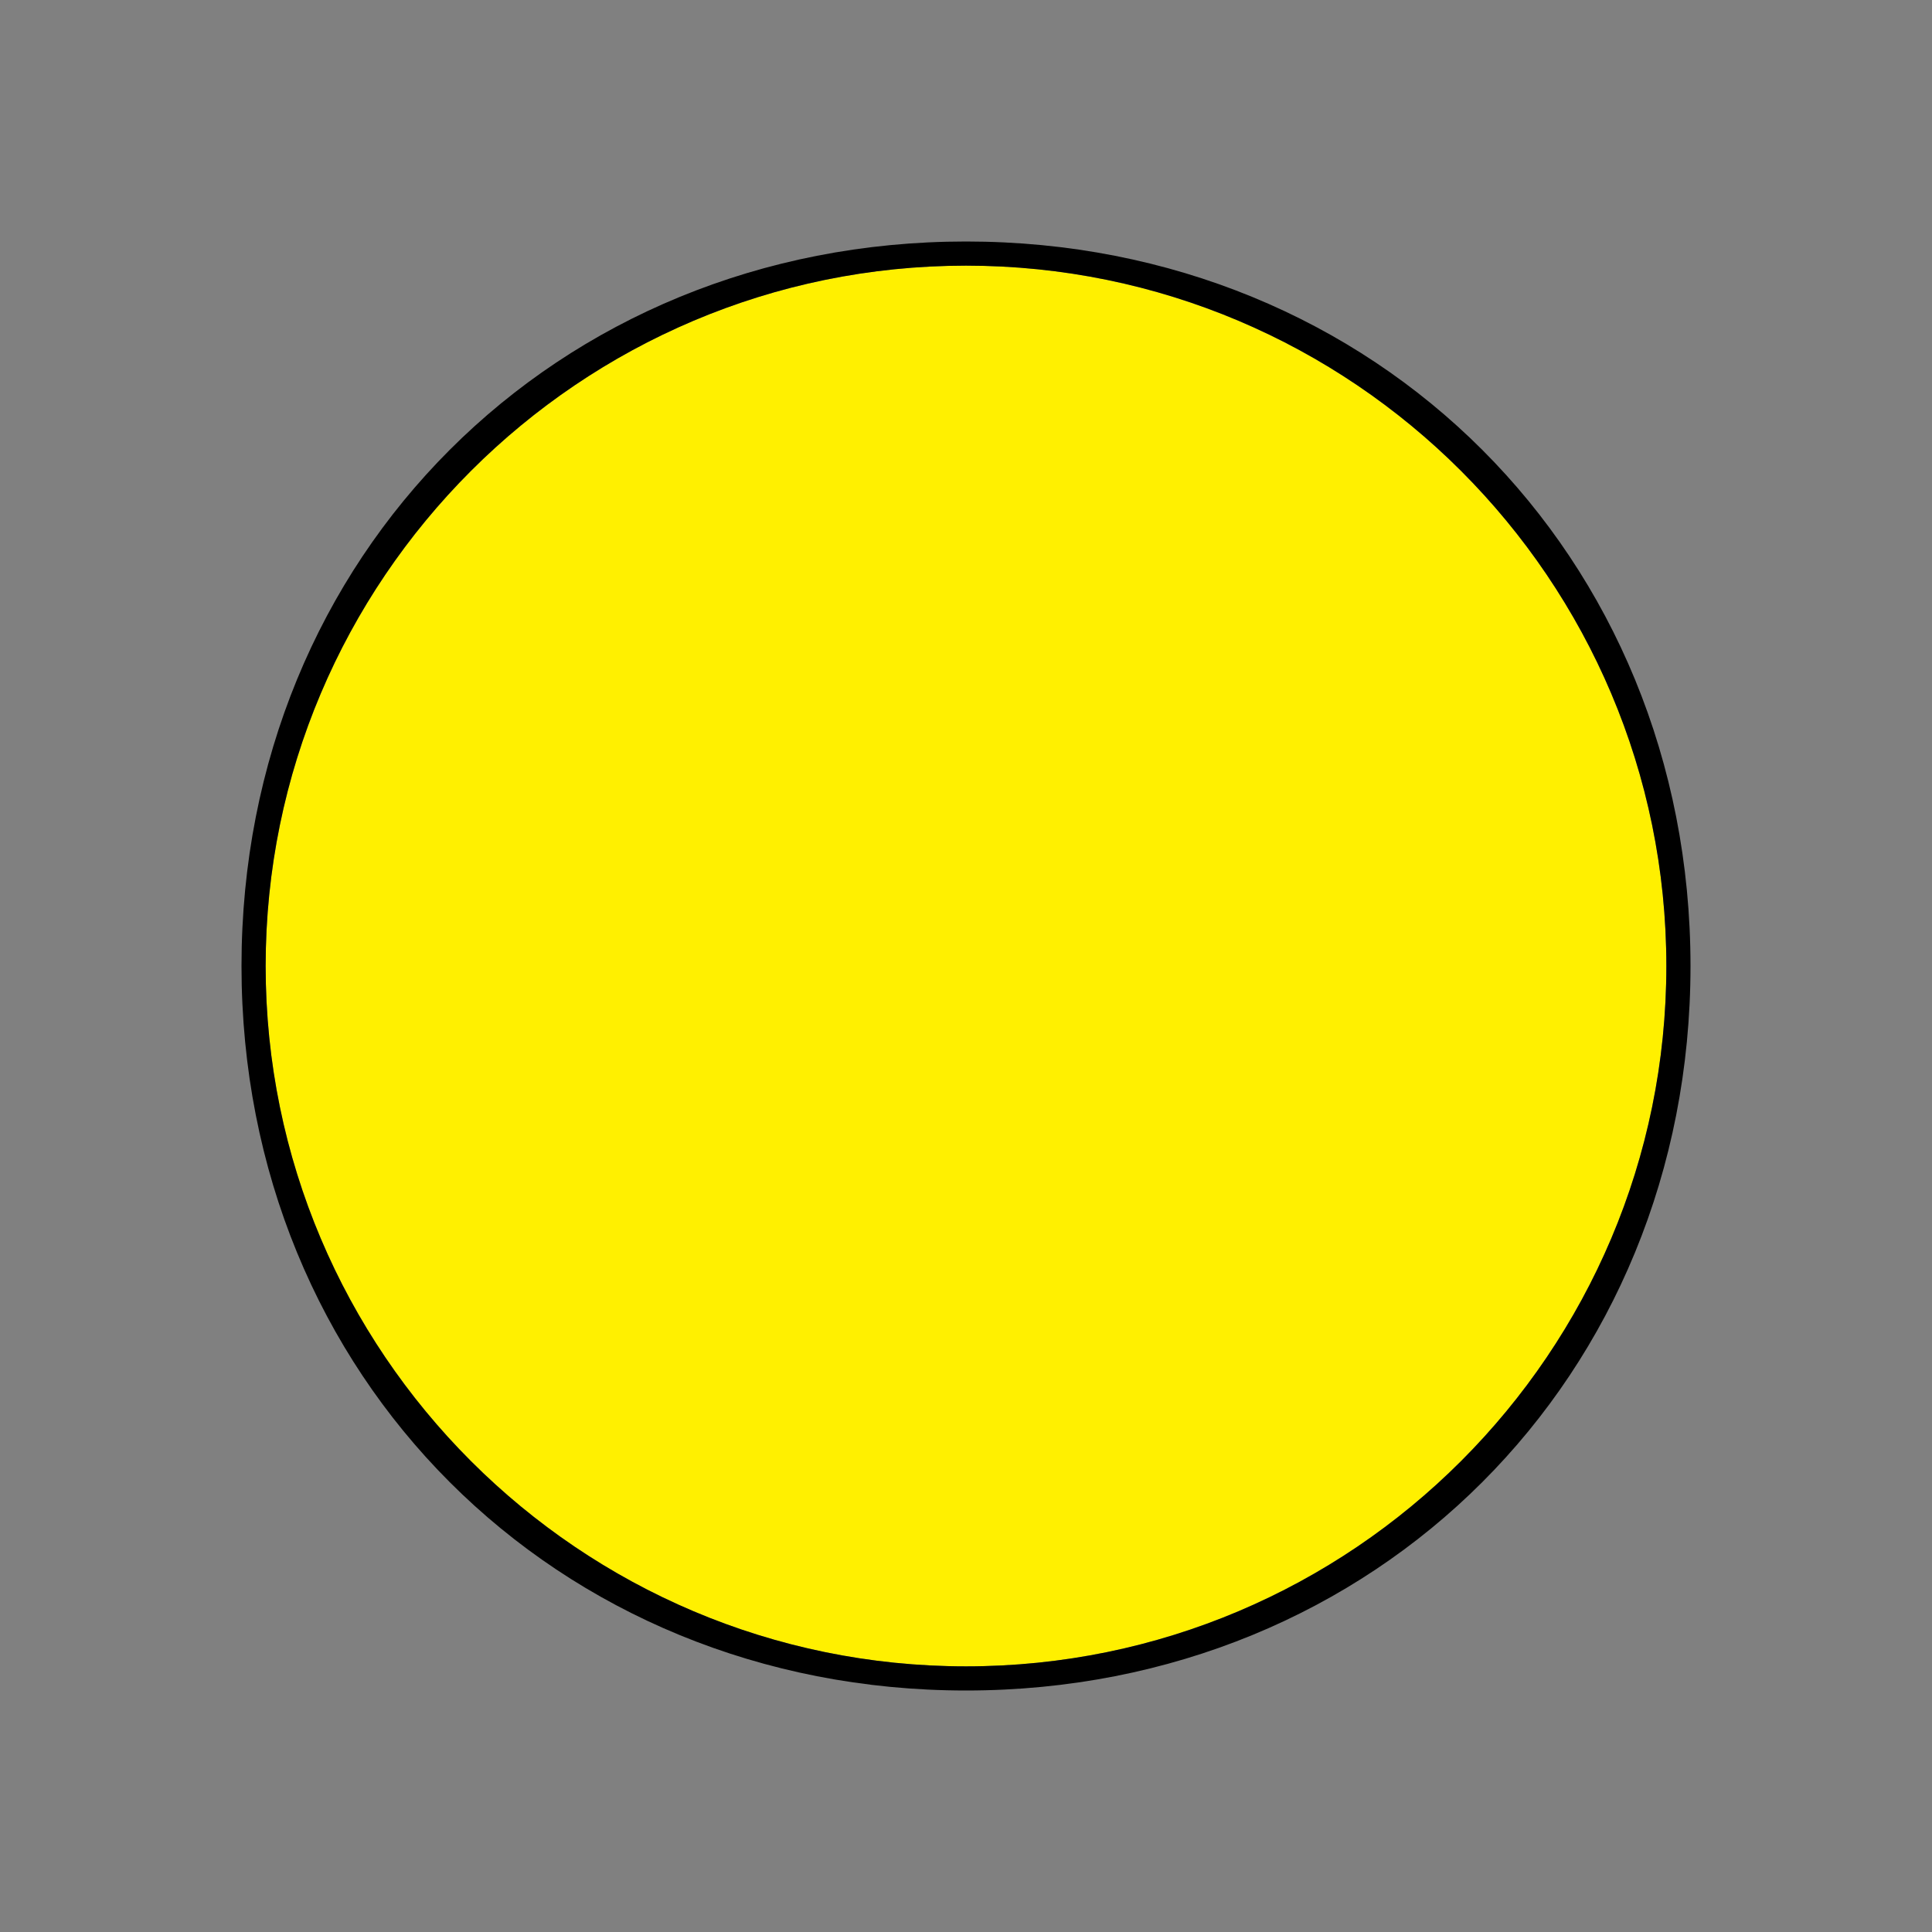
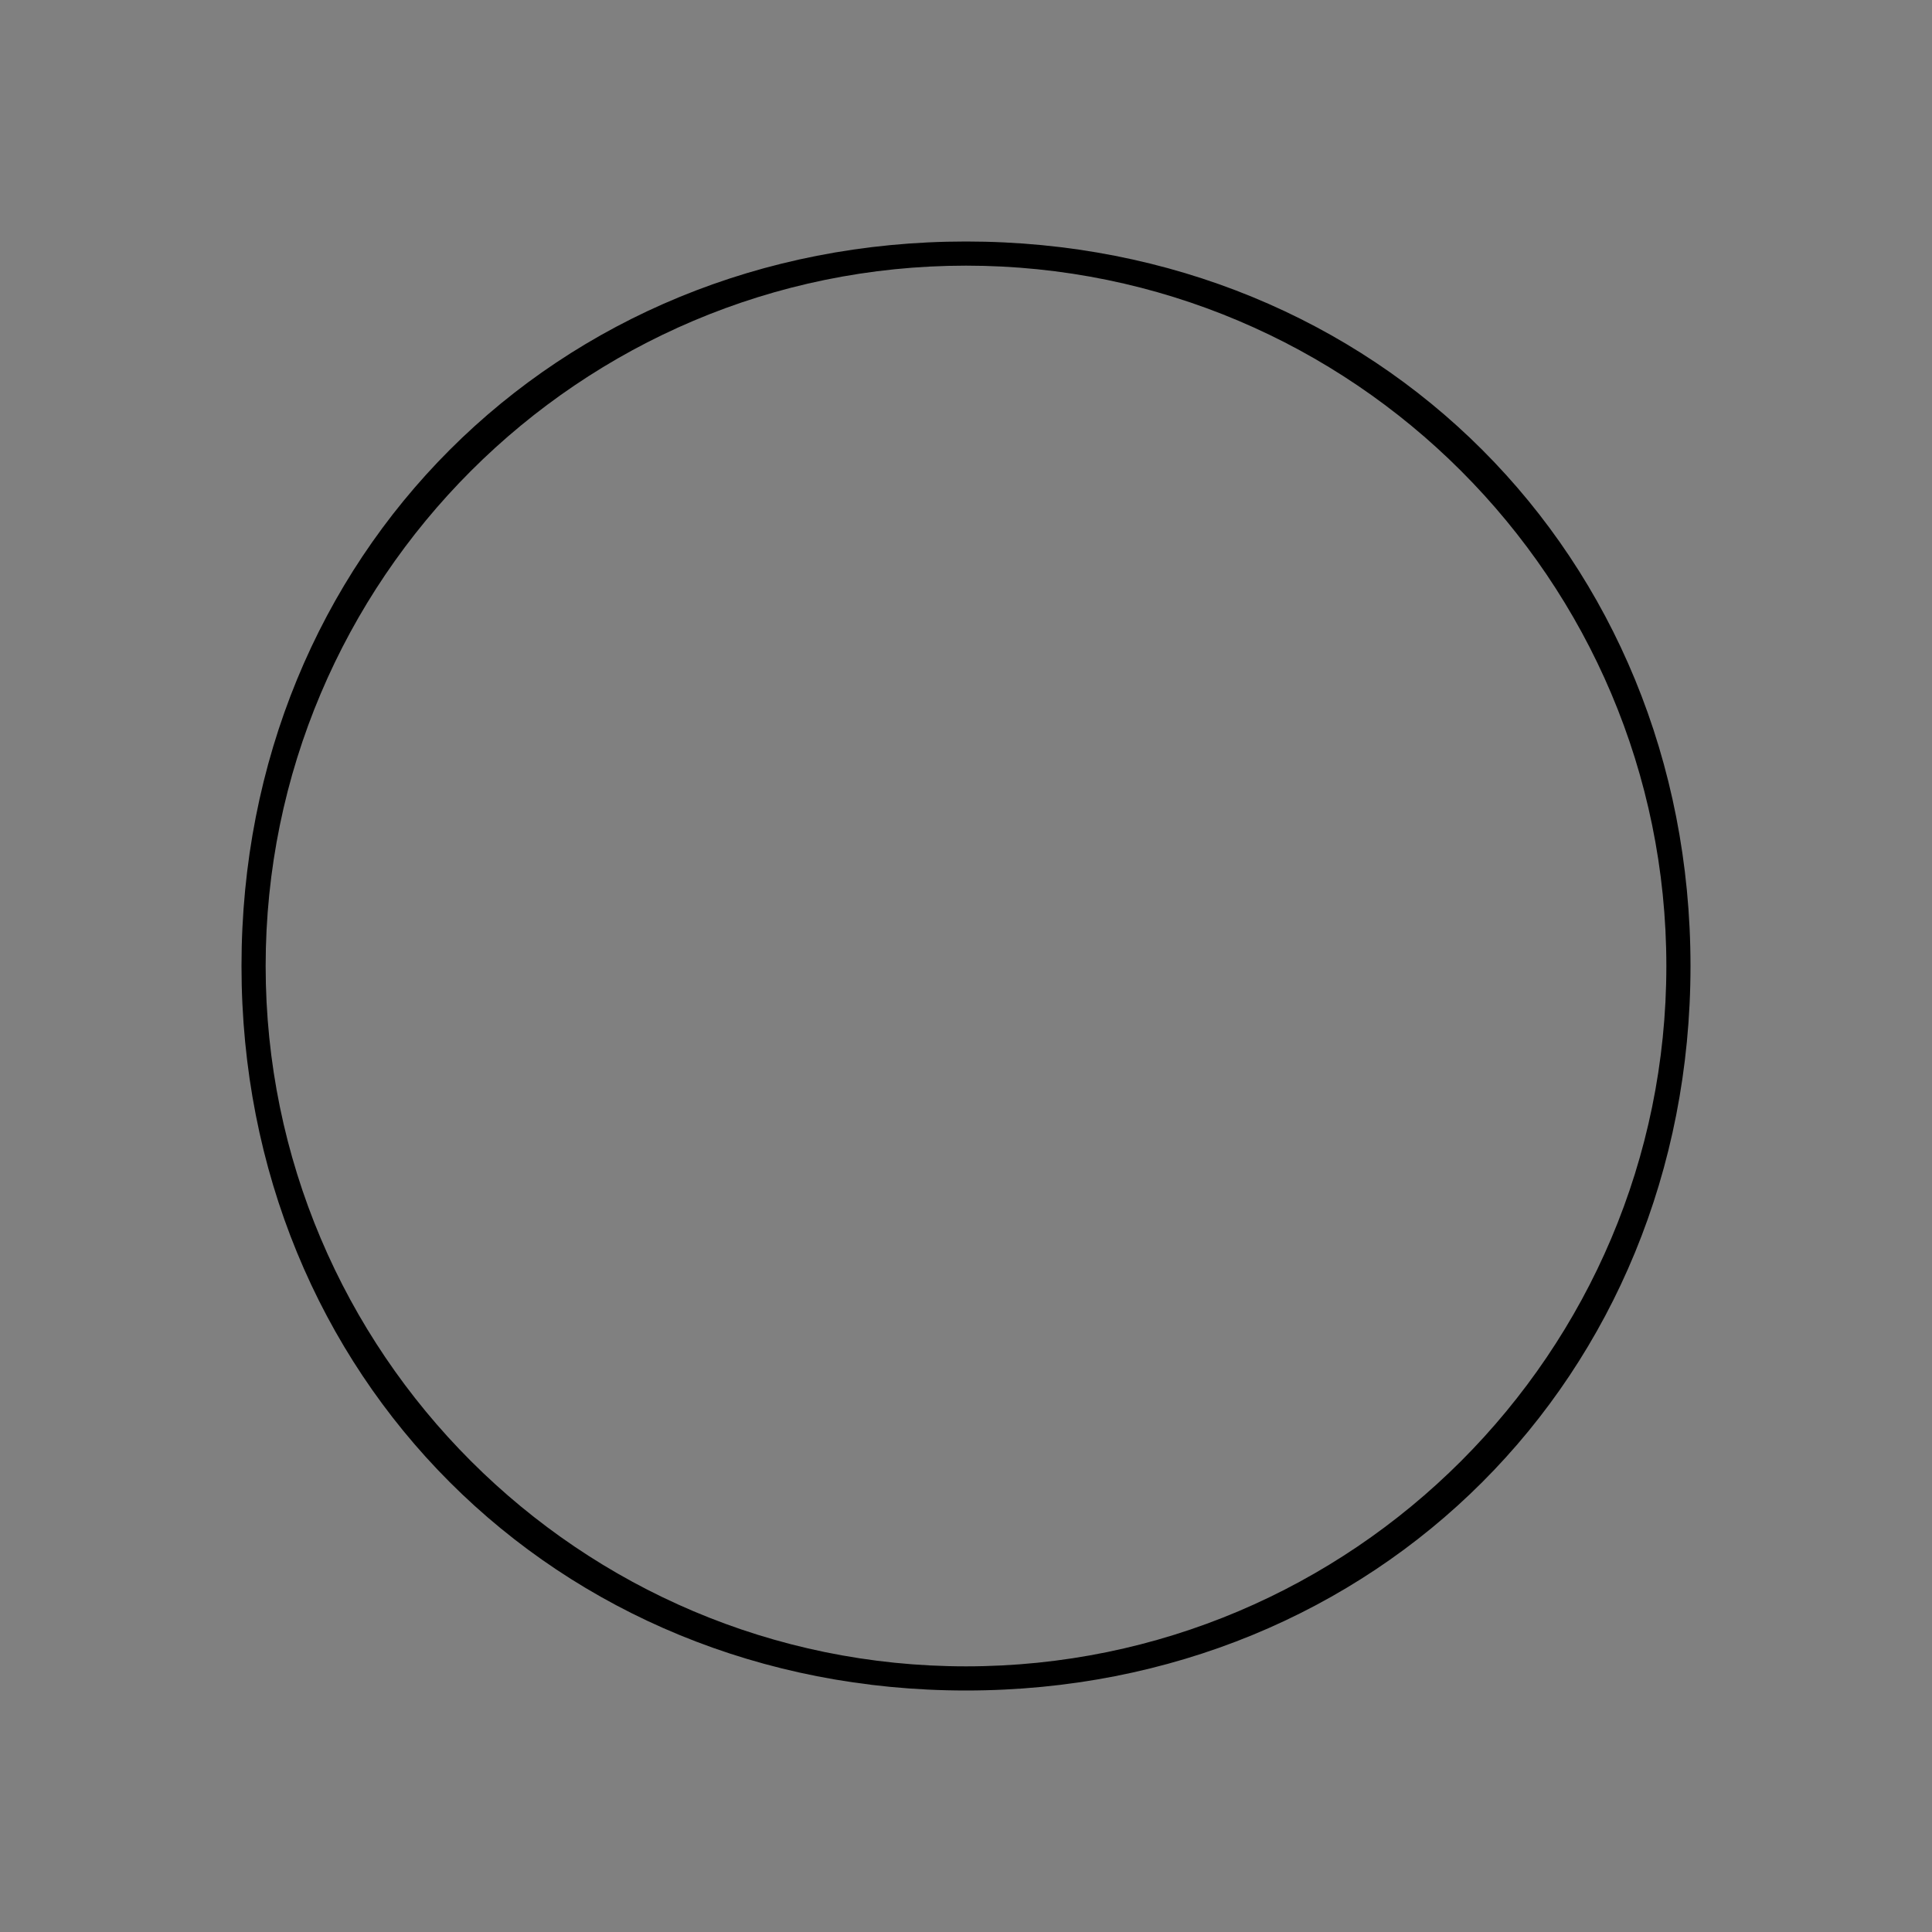
<svg xmlns="http://www.w3.org/2000/svg" version="1.1" id="Layer_1" x="0px" y="0px" viewBox="0 0 8 8" style="enable-background:new 0 0 8 8;" xml:space="preserve">
  <rect x="0" y="0" width="8" height="8" fill="#808080" stroke="none" />
  <style type="text/css">
	.st0{fill:#FFF000;}
</style>
  <g>
-     <path class="st0" d="M4,6.9C2.4,6.9,1.1,5.6,1.1,4S2.4,1.1,4,1.1S6.9,2.4,6.9,4S5.6,6.9,4,6.9z" />
    <g>
      <path d="M4,1.1c1.6,0,2.9,1.3,2.9,2.9S5.6,6.9,4,6.9S1.1,5.6,1.1,4S2.4,1.1,4,1.1 M4,1C2.3,1,1,2.3,1,4s1.3,3,3,3s3-1.3,3-3    S5.7,1,4,1L4,1z" />
    </g>
  </g>
</svg>